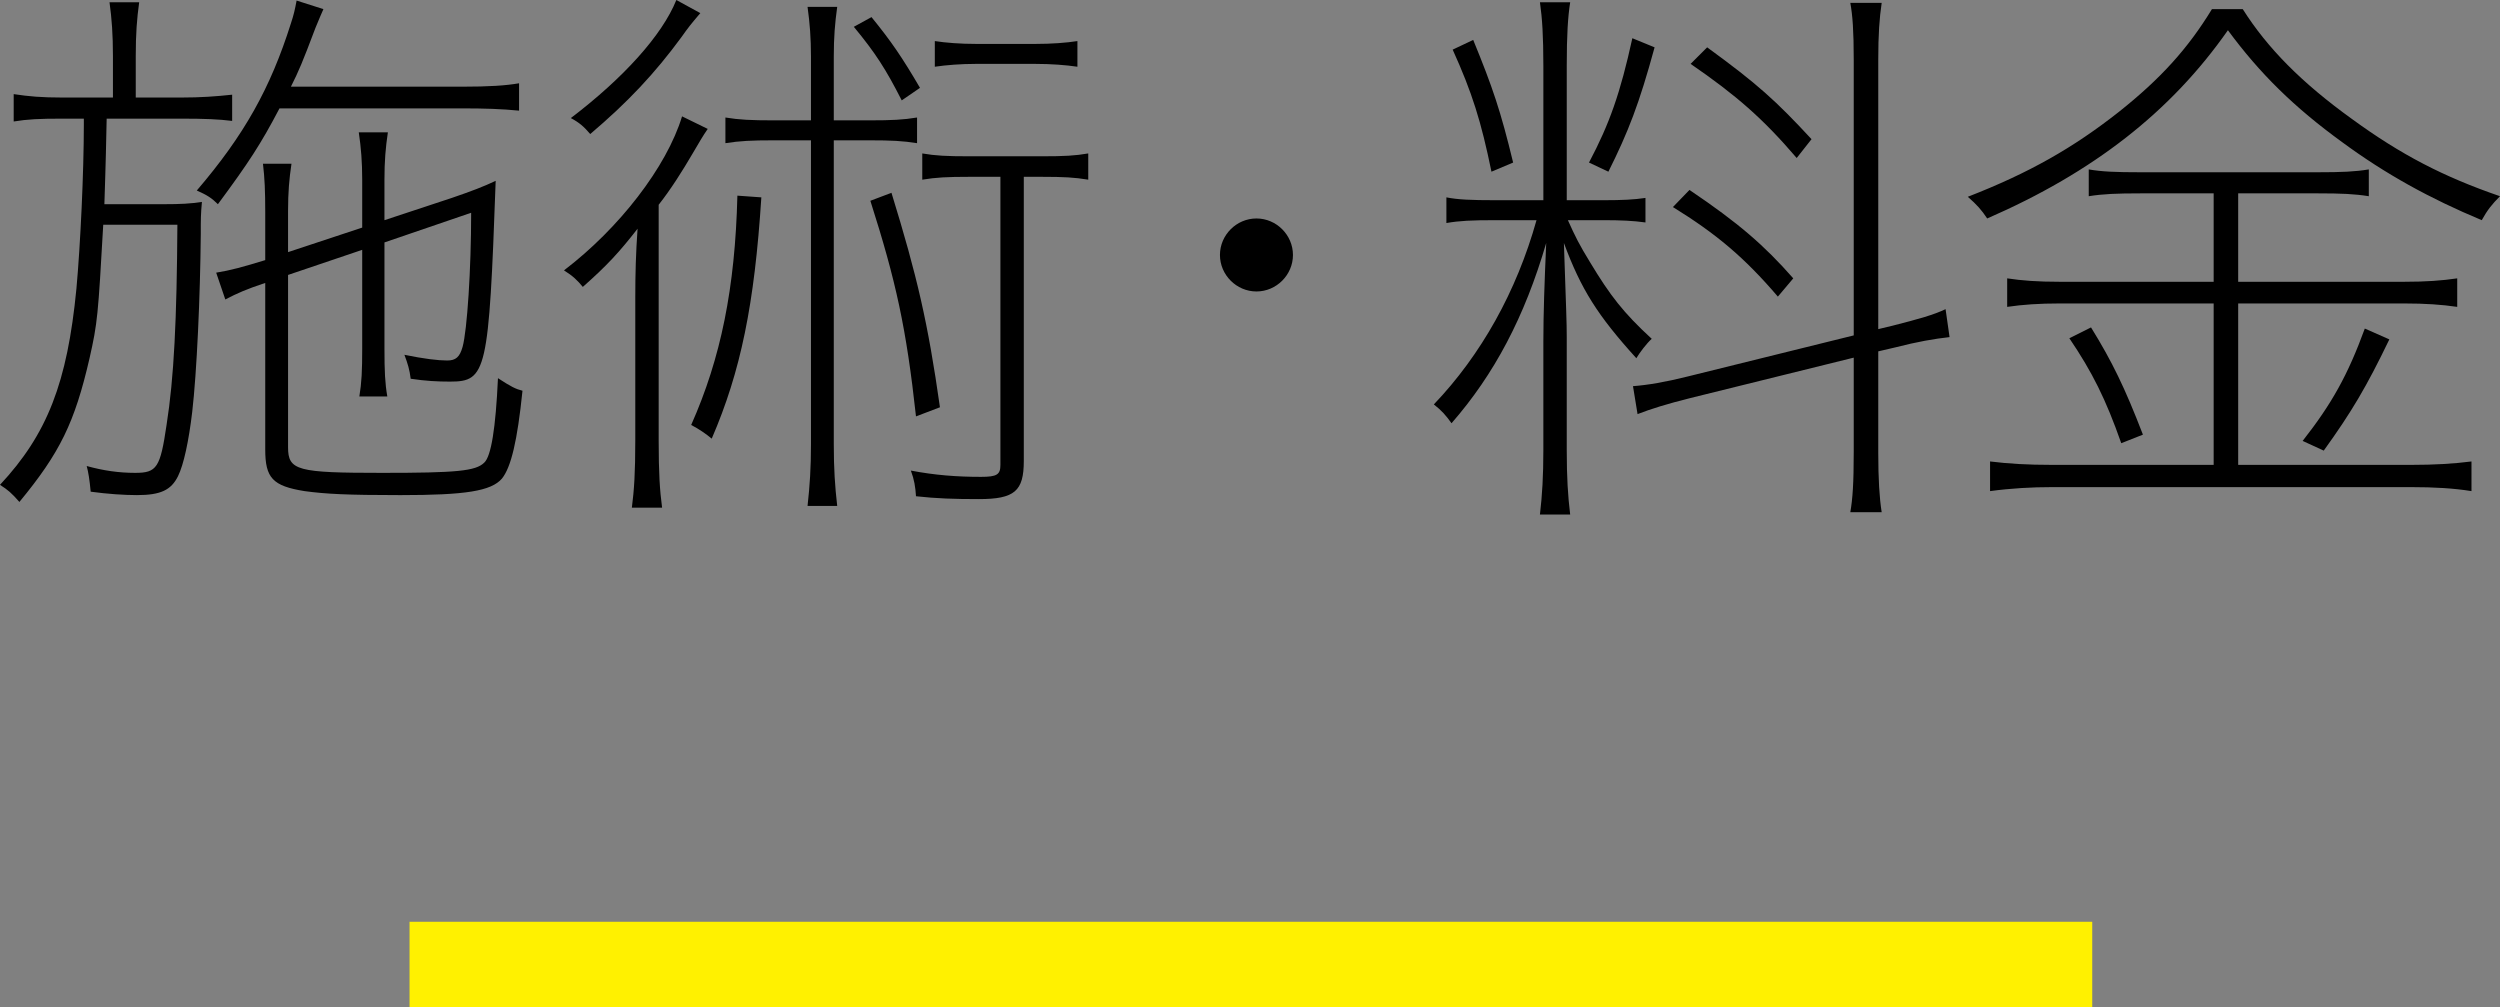
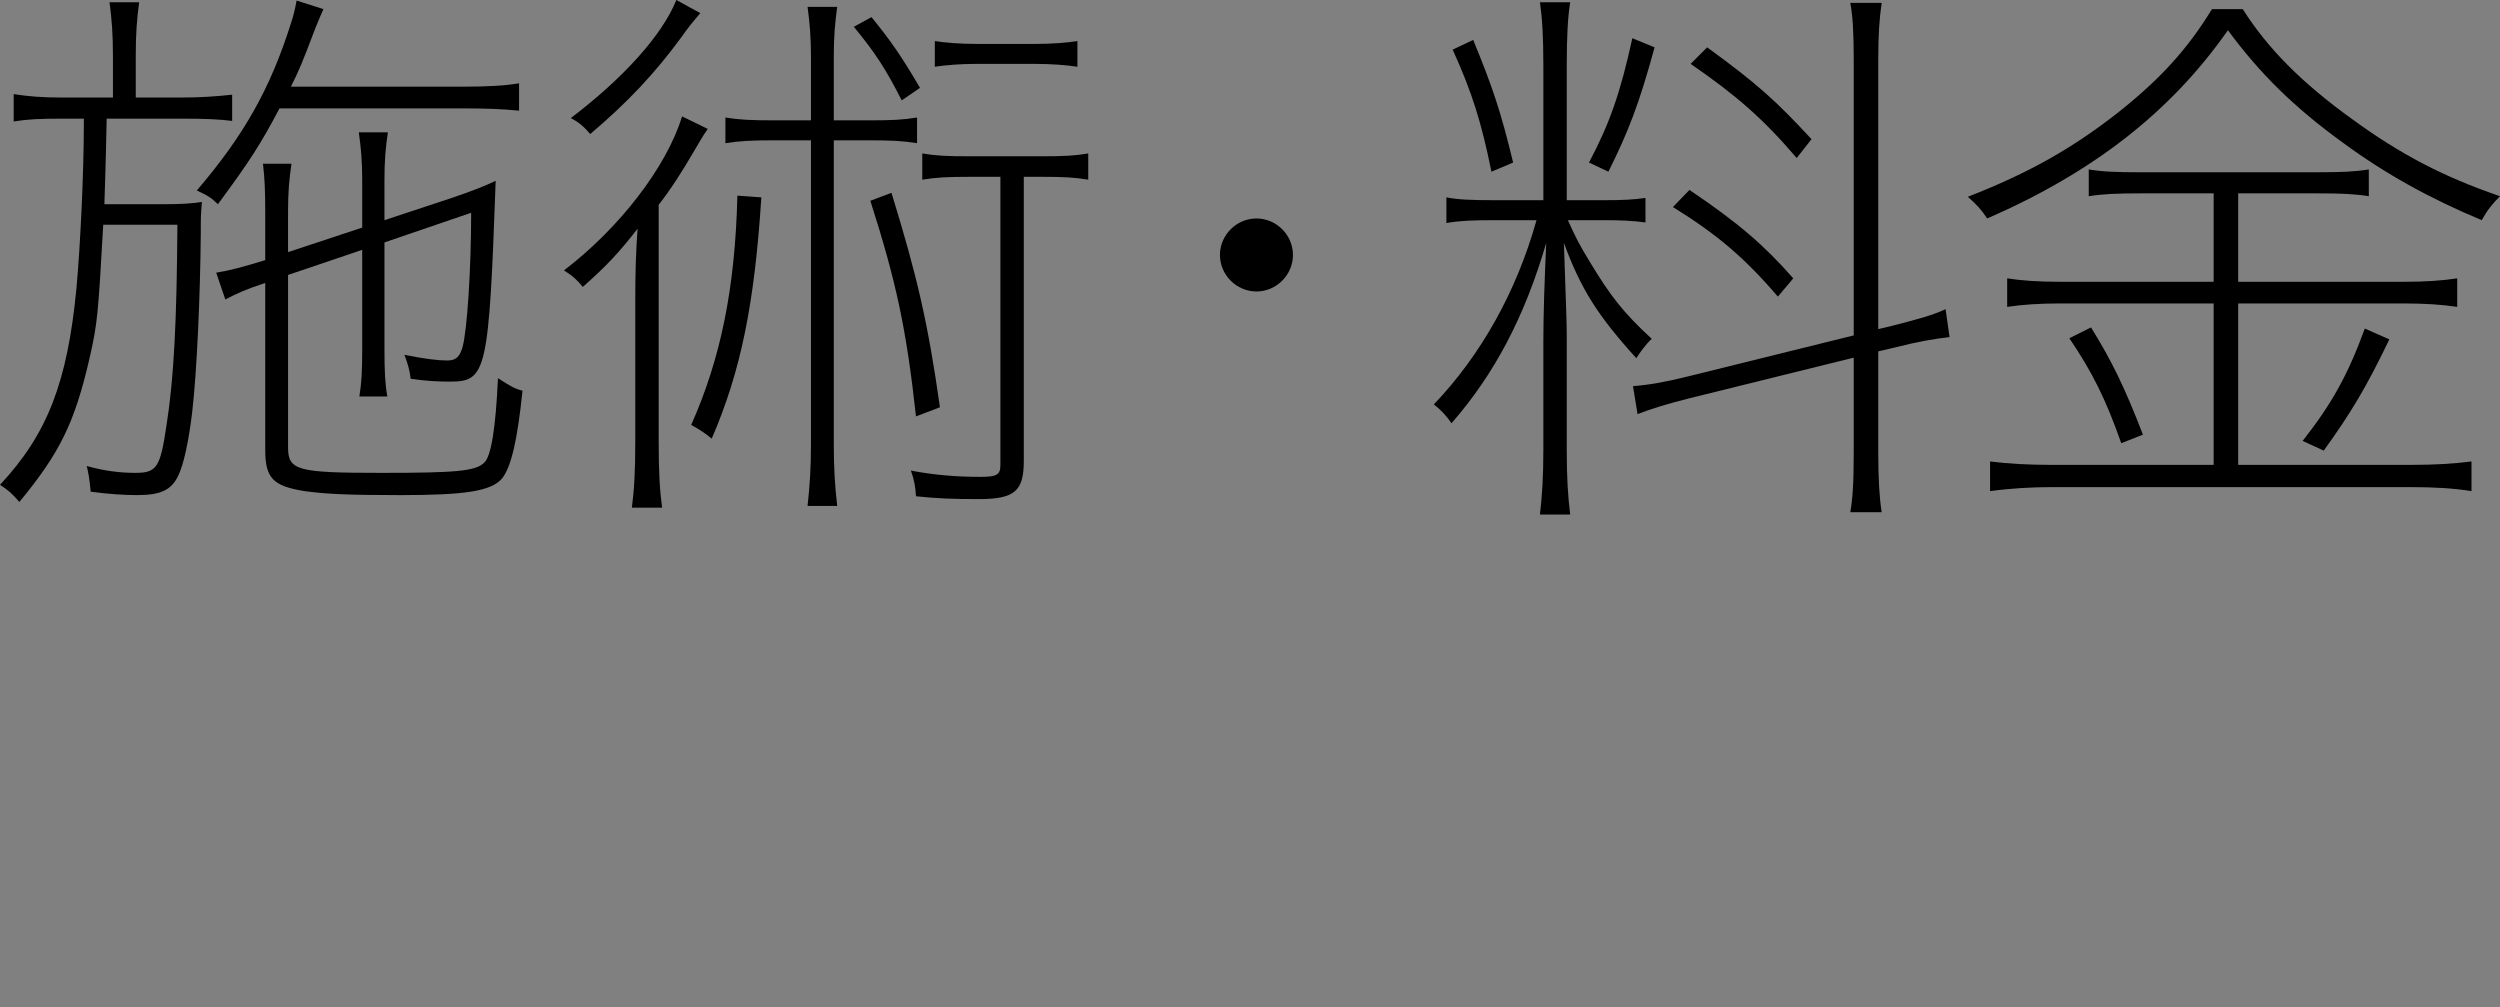
<svg xmlns="http://www.w3.org/2000/svg" id="_レイヤー_2" viewBox="0 0 350.63 141.28">
  <rect x="0" y="0" width="350.63" height="141.28" fill="#808080" stroke="none" />
  <defs>
    <style>.cls-1{fill:none;stroke:#fff100;stroke-miterlimit:10;stroke-width:12px;}.cls-2{stroke-width:0px;}</style>
  </defs>
  <g id="_レイヤー_1-2">
-     <line class="cls-1" x1="57.44" y1="135.28" x2="293.44" y2="135.28" />
    <path class="cls-2" d="M8.72,16.64c-3.2,0-4.88.08-6.8.4v-3.84c2.08.32,3.92.48,6.8.48h7.12v-5.84c0-2.96-.16-5.2-.48-7.52h4.16c-.32,2.32-.48,4.4-.48,7.52v5.84h6.4c2.72,0,4.88-.16,7.12-.4v3.68c-1.84-.24-3.92-.32-7.12-.32h-10.48c-.16,8-.24,8.96-.32,12h8.24c2.56,0,3.84-.08,5.44-.32-.16,1.76-.16,2.32-.16,4.48-.08,8.88-.56,19.44-1.2,24.96-.48,4.08-1.2,7.44-2,9.04-.96,1.92-2.4,2.64-5.76,2.64-1.76,0-4.16-.16-6.48-.48-.16-1.68-.32-2.72-.56-3.6,2.32.64,4.48.96,6.8.96,3.04,0,3.52-.72,4.4-6.72,1.04-6.56,1.44-14.8,1.52-28.08h-10.4c-.72,12.72-.8,13.76-1.92,18.72-2.08,9.04-4.16,13.28-9.84,20.16-1.12-1.28-1.6-1.68-2.72-2.4,6.64-7.12,9.44-14.32,10.72-27.52.56-6.16,1.04-16.32,1.04-23.04v-.8h-3.04ZM39.2,15.2c-2.64,5.04-4.32,7.6-8.64,13.44-.88-.88-1.52-1.28-2.96-1.92,6.64-7.76,10.32-14.32,13.2-23.44.4-1.2.56-1.92.8-3.2l3.76,1.2c-.32.72-.56,1.28-1.12,2.64-1.84,4.88-2.32,6-3.44,8.24h23.92c3.92,0,6.24-.16,8.08-.48v3.84c-2.4-.24-4.8-.32-8.08-.32h-25.52ZM40.4,62.72c0,3.28,1.28,3.6,13.2,3.6,10.4,0,13.12-.24,14.32-1.44.96-.88,1.6-4.8,1.92-11.84,1.84,1.2,2.48,1.52,3.44,1.76-.72,7.04-1.6,10.72-2.88,12.32-1.52,1.76-5.12,2.32-14.24,2.32-7.52,0-10.48-.16-13.44-.56-4.48-.72-5.52-1.84-5.52-5.84v-23.36c-2.64.88-3.92,1.44-5.6,2.32l-1.28-3.76c2-.32,3.76-.8,6.88-1.76v-6.72c0-2.96-.08-4.8-.32-6.8h4c-.32,2.16-.48,4-.48,6.64v5.76l10.4-3.44v-6.72c0-2.48-.16-4.48-.48-6.64h4.08c-.32,2.16-.48,4-.48,6.64v5.68l9.44-3.12c2.8-.96,4.48-1.6,6.16-2.4-.96,26.8-1.28,28.16-6.4,28.16-1.76,0-3.36-.08-5.52-.4-.16-1.28-.4-2.08-.88-3.36,2.72.56,4.72.8,6,.8,1.2,0,1.76-.48,2.16-1.92.64-2.32,1.2-10.88,1.2-18.8l-12.16,4.16v14.88c0,3.2.08,4.88.4,6.72h-3.92c.32-1.92.4-3.6.4-6.72v-13.84l-10.4,3.52v24.16Z" />
    <path class="cls-2" d="M89.1,41.76c0-3.44.08-6.24.32-9.68-2.56,3.28-4.24,5.12-7.68,8.16-.72-.88-1.36-1.52-2.64-2.32,7.68-5.84,14.4-14.48,16.56-21.6l3.6,1.76c-.72,1.04-1.12,1.76-2.16,3.52-1.36,2.32-2.96,4.88-4.72,7.12v33.04c0,4.64.16,7.04.48,9.44h-4.24c.32-2.48.48-4.88.48-9.44v-20ZM98.22,1.84c-1.36,1.6-1.68,2-2.64,3.36-3.76,5.12-7.52,9.12-12.8,13.6-.88-1.04-1.52-1.6-2.72-2.24,7.36-5.6,12.8-11.6,14.8-16.56l3.36,1.84ZM106.78,27.68c-.96,14.96-2.88,24.4-6.96,33.84-.88-.72-1.68-1.28-2.88-1.92,4.16-9.36,6.16-19.2,6.48-32.16l3.36.24ZM108.54,19.68c-3.12,0-4.8.08-6.8.4v-3.6c1.92.32,3.6.4,6.8.4h5.2V7.92c0-2.56-.16-4.64-.48-6.96h4.16c-.32,2.32-.48,4.24-.48,6.96v8.96h4.96c3.2,0,4.8-.08,6.72-.4v3.6c-2-.32-3.6-.4-6.72-.4h-4.96v42.64c0,3.44.16,5.84.48,8.64h-4.16c.32-2.88.48-5.36.48-8.64V19.68h-5.2ZM126.47,14.08c-2.24-4.4-3.68-6.64-6.72-10.32l2.48-1.36c2.8,3.44,4.32,5.68,6.8,9.92l-2.56,1.76ZM128.47,58.4c-1.36-12.4-2.8-18.96-6.4-30.24l2.96-1.12c3.6,11.68,5.12,18.24,6.8,30.08l-3.36,1.28ZM135.91,24.8c-3.04,0-4.64.08-6.56.4v-3.68c1.84.32,3.44.4,6.56.4h10.24c3.12,0,4.64-.08,6.48-.4v3.68c-1.92-.32-3.44-.4-6.48-.4h-2.56v39.84c0,4.24-1.28,5.36-6.32,5.36-3.44,0-5.92-.08-8.8-.4-.08-1.28-.24-2.32-.72-3.6,3.36.64,6.4.88,9.84.88,2.24,0,2.72-.32,2.72-1.68V24.8h-4.4ZM151.11,9.36c-1.6-.24-3.68-.4-5.92-.4h-8.32c-2.08,0-4.16.16-5.76.4v-3.6c1.52.24,3.6.4,5.84.4h8.24c2.32,0,4.4-.16,5.92-.4v3.6Z" />
    <path class="cls-2" d="M181.34,35.76c0,2.8-2.32,5.12-5.12,5.12s-5.12-2.32-5.12-5.12,2.32-5.12,5.12-5.12,5.12,2.32,5.12,5.12Z" />
    <path class="cls-2" d="M209.74,30.88c-3.36,0-5.04.08-6.88.4v-3.6c1.6.32,3.44.4,6.88.4h6.72V9.28c0-4.24-.16-6.72-.48-8.96h4.24c-.32,2.08-.48,4.56-.48,8.88v18.88h5.2c2.56,0,4.24-.08,5.84-.32v3.44c-1.68-.24-3.52-.32-5.84-.32h-5.04c1.04,2.32,1.6,3.44,3.12,5.92,2.8,4.64,4.64,7.04,8.64,10.72-.72.64-1.68,1.92-2.16,2.72-5.44-6-7.76-9.68-10.16-16.16.32,9.52.4,11.04.4,13.2v15.84c0,3.84.16,6.4.48,9.04h-4.24c.32-2.72.48-5.44.48-9.04v-15.2c0-4,.16-8.32.4-13.84-3.04,10.4-7.28,18.4-13.28,25.28-.8-1.12-1.36-1.76-2.48-2.64,6.64-6.96,11.6-15.84,14.4-25.84h-5.76ZM209.18,24.08c-1.44-7.04-2.72-11.12-5.44-17.12l2.88-1.36c2.72,6.64,3.84,9.92,5.6,17.2l-3.04,1.28ZM222.86,22.8c2.88-5.44,4.4-9.76,6.08-17.44l3.12,1.28c-2.16,7.92-3.68,11.84-6.48,17.44l-2.72-1.28ZM263.43,63.52c0,3.6.16,6.32.48,8.32h-4.4c.32-1.84.48-4,.48-8.48v-13.2l-22.96,5.68c-3.2.8-5.52,1.52-7.36,2.24l-.64-3.92c2.08-.16,4.48-.56,7.68-1.36l23.28-5.76V8.4c0-4.08-.16-6.24-.48-8h4.4c-.32,2.16-.48,4.48-.48,7.92v37.84l2-.48c3.76-.96,5.76-1.52,7.44-2.32l.56,3.92c-2.16.24-4.48.64-7.6,1.44l-2.4.56v14.24ZM249.35,41.6c-4.72-5.52-8.64-8.8-14.72-12.56l2.32-2.4c6.88,4.64,10.48,7.76,14.56,12.4l-2.16,2.56ZM251.99,22.16c-4.72-5.52-8.48-8.8-14.88-13.2l2.32-2.32c7.04,5.12,9.68,7.52,14.64,12.88l-2.08,2.64Z" />
    <path class="cls-2" d="M314.55,1.28c3.44,5.44,8.24,10.32,15.36,15.44,6.8,4.96,12.8,8.08,20.72,10.8-1.12,1.12-1.76,1.92-2.56,3.36-7.28-3.04-13.52-6.48-19.6-10.96-6.72-4.88-11.52-9.6-16-15.68-8,11.44-18.88,19.92-33.76,26.4-.8-1.2-1.44-1.92-2.72-3.04,8.64-3.36,14.8-6.88,21.2-11.92,5.84-4.64,9.68-8.88,13.04-14.4h4.32ZM313.91,39.52h23.28c3.04,0,5.28-.16,7.44-.48v4c-2.16-.32-4.48-.48-7.44-.48h-23.28v22.64h24.24c3.28,0,6-.16,8.48-.48v4.16c-2.48-.4-5.2-.56-8.48-.56h-50.32c-2.88,0-5.76.16-8.72.56v-4.16c2.56.32,5.28.48,8.72.48h22.64v-22.64h-21.6c-2.88,0-5.2.16-7.36.48v-4c2.08.32,4.32.48,7.36.48h21.6v-12.4h-10.24c-3.36,0-5.28.08-7.28.4v-3.76c1.84.32,3.76.4,7.2.4h24.88c3.44,0,5.28-.08,7.2-.4v3.76c-2-.32-3.84-.4-7.12-.4h-11.2v12.4ZM293.27,45.92c2.96,4.8,4.72,8.4,7.28,15.04l-3.04,1.2c-2.16-6.16-4.08-10-7.28-14.72l3.04-1.52ZM322.95,61.84c4.08-5.2,6.32-9.2,8.72-15.76l3.44,1.52c-3.2,6.64-5.28,10.16-9.2,15.6l-2.96-1.36Z" />
  </g>
</svg>